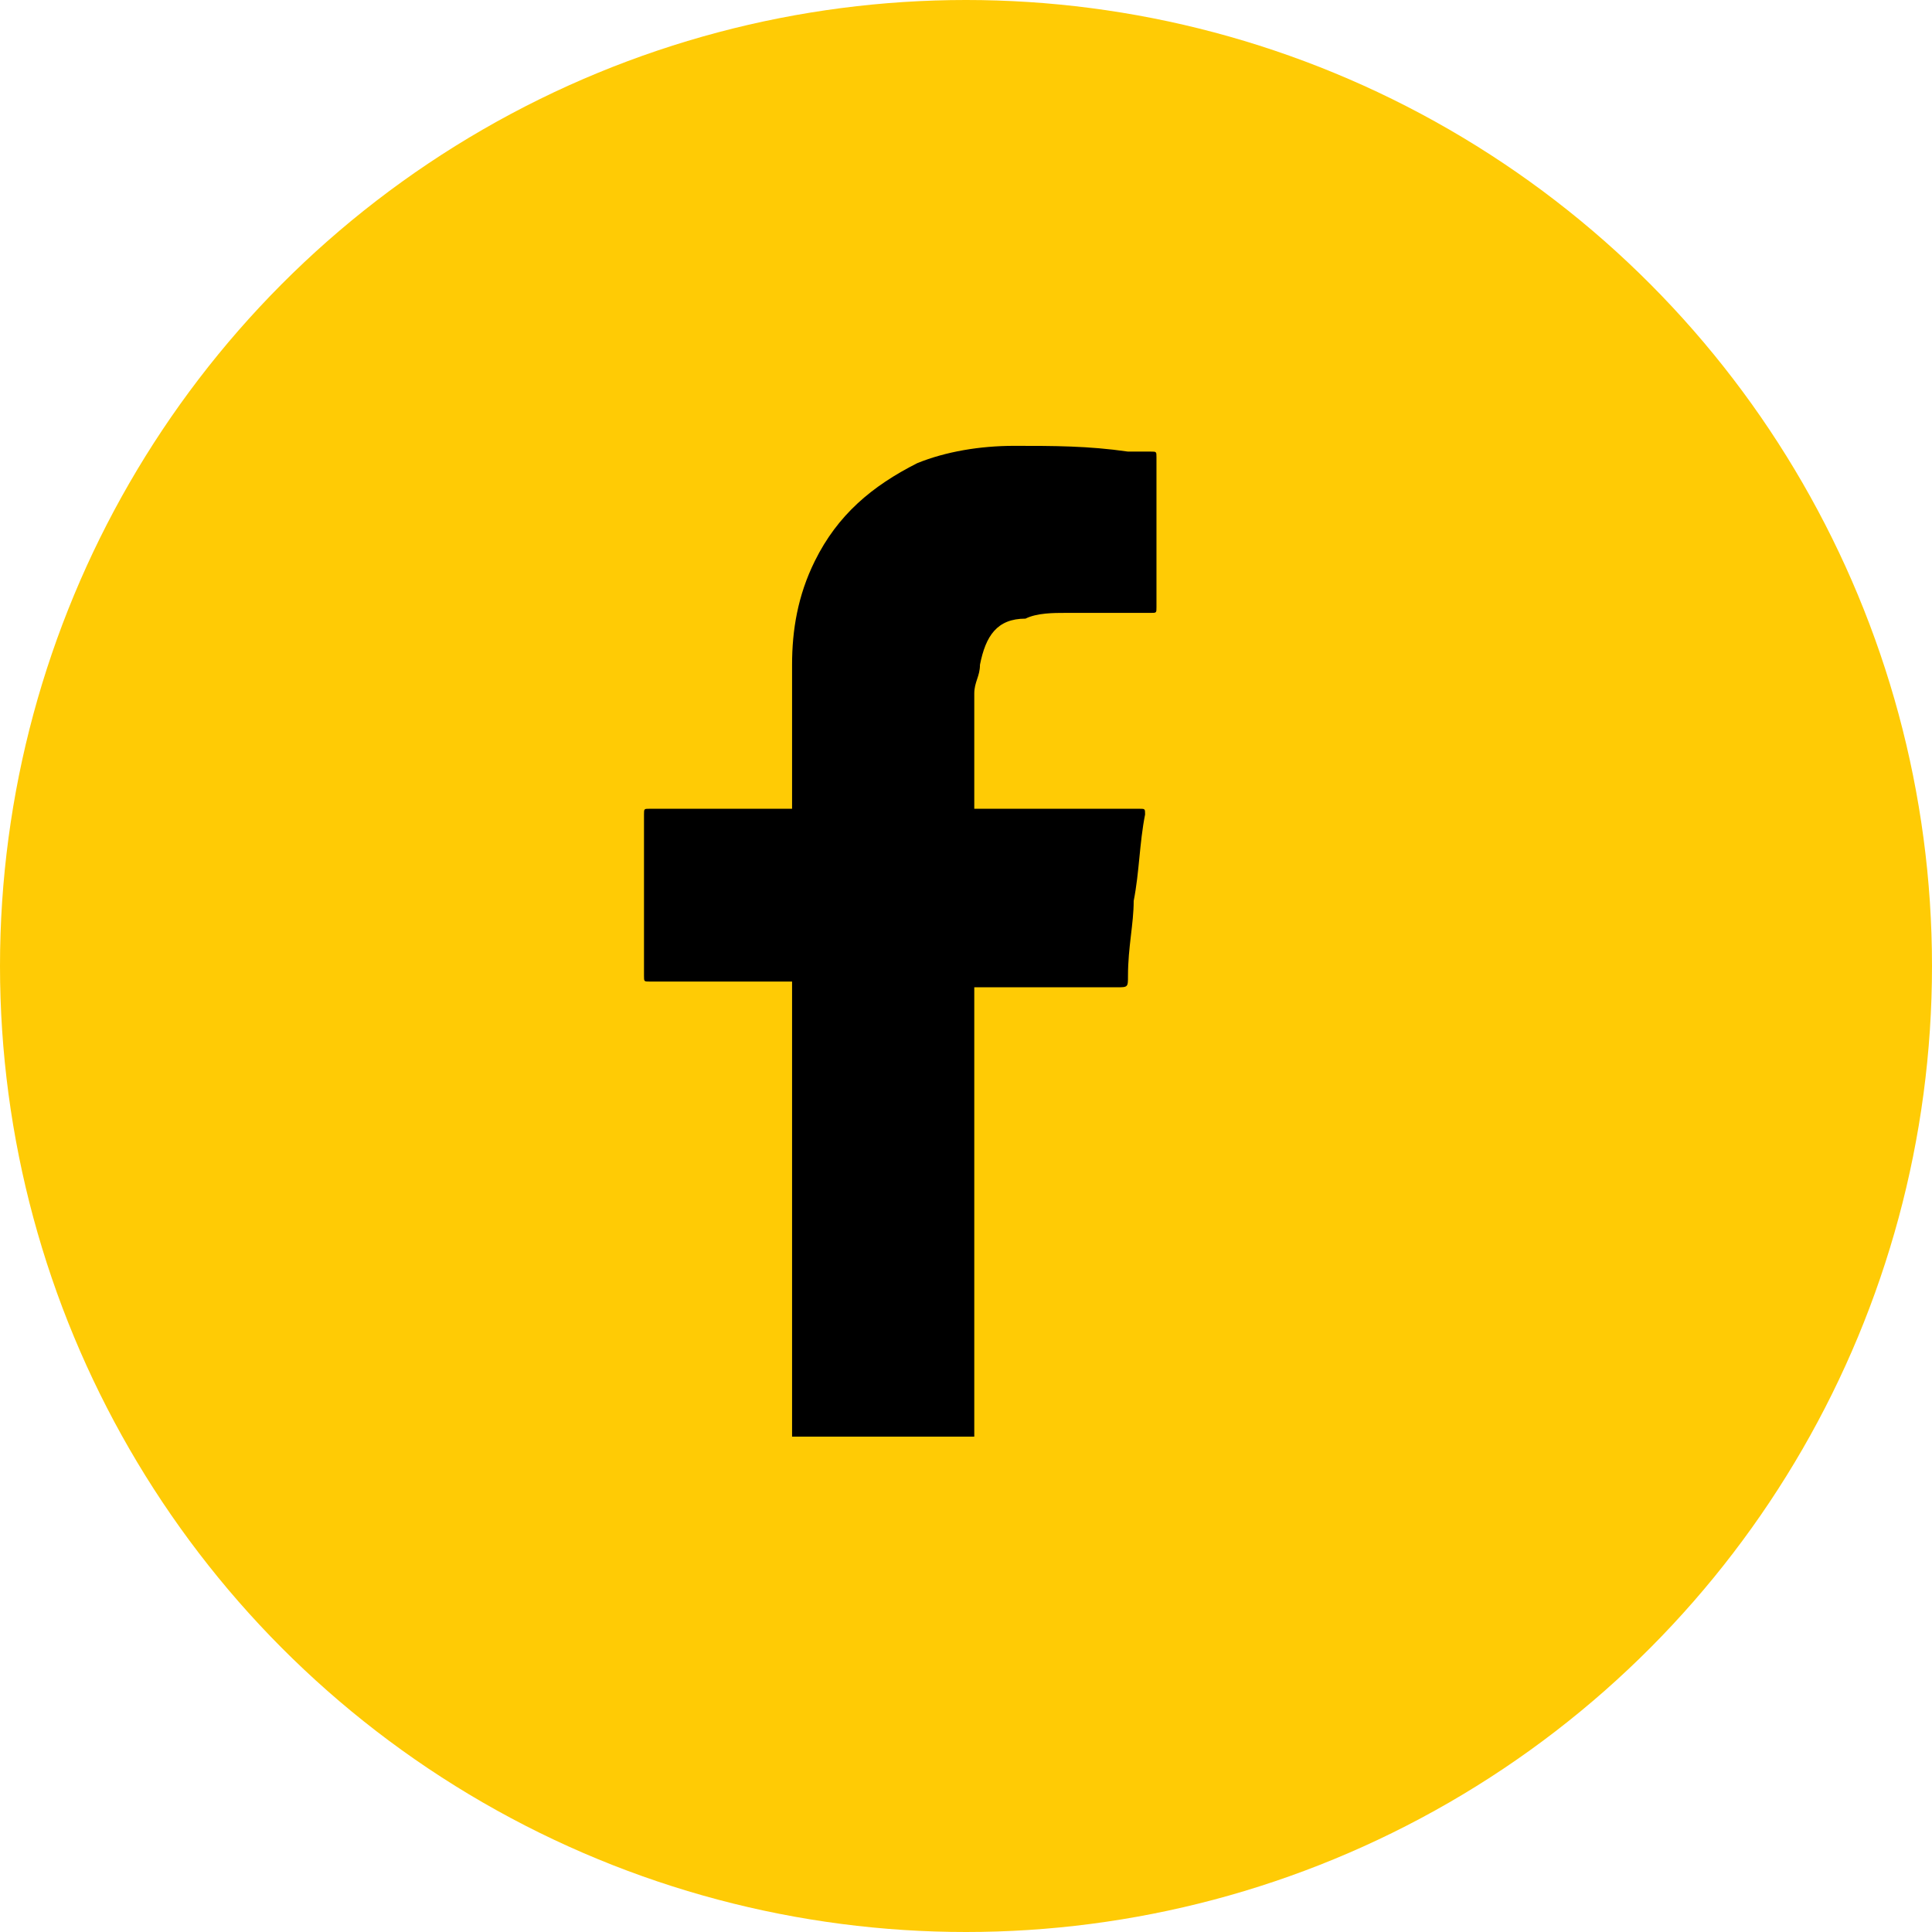
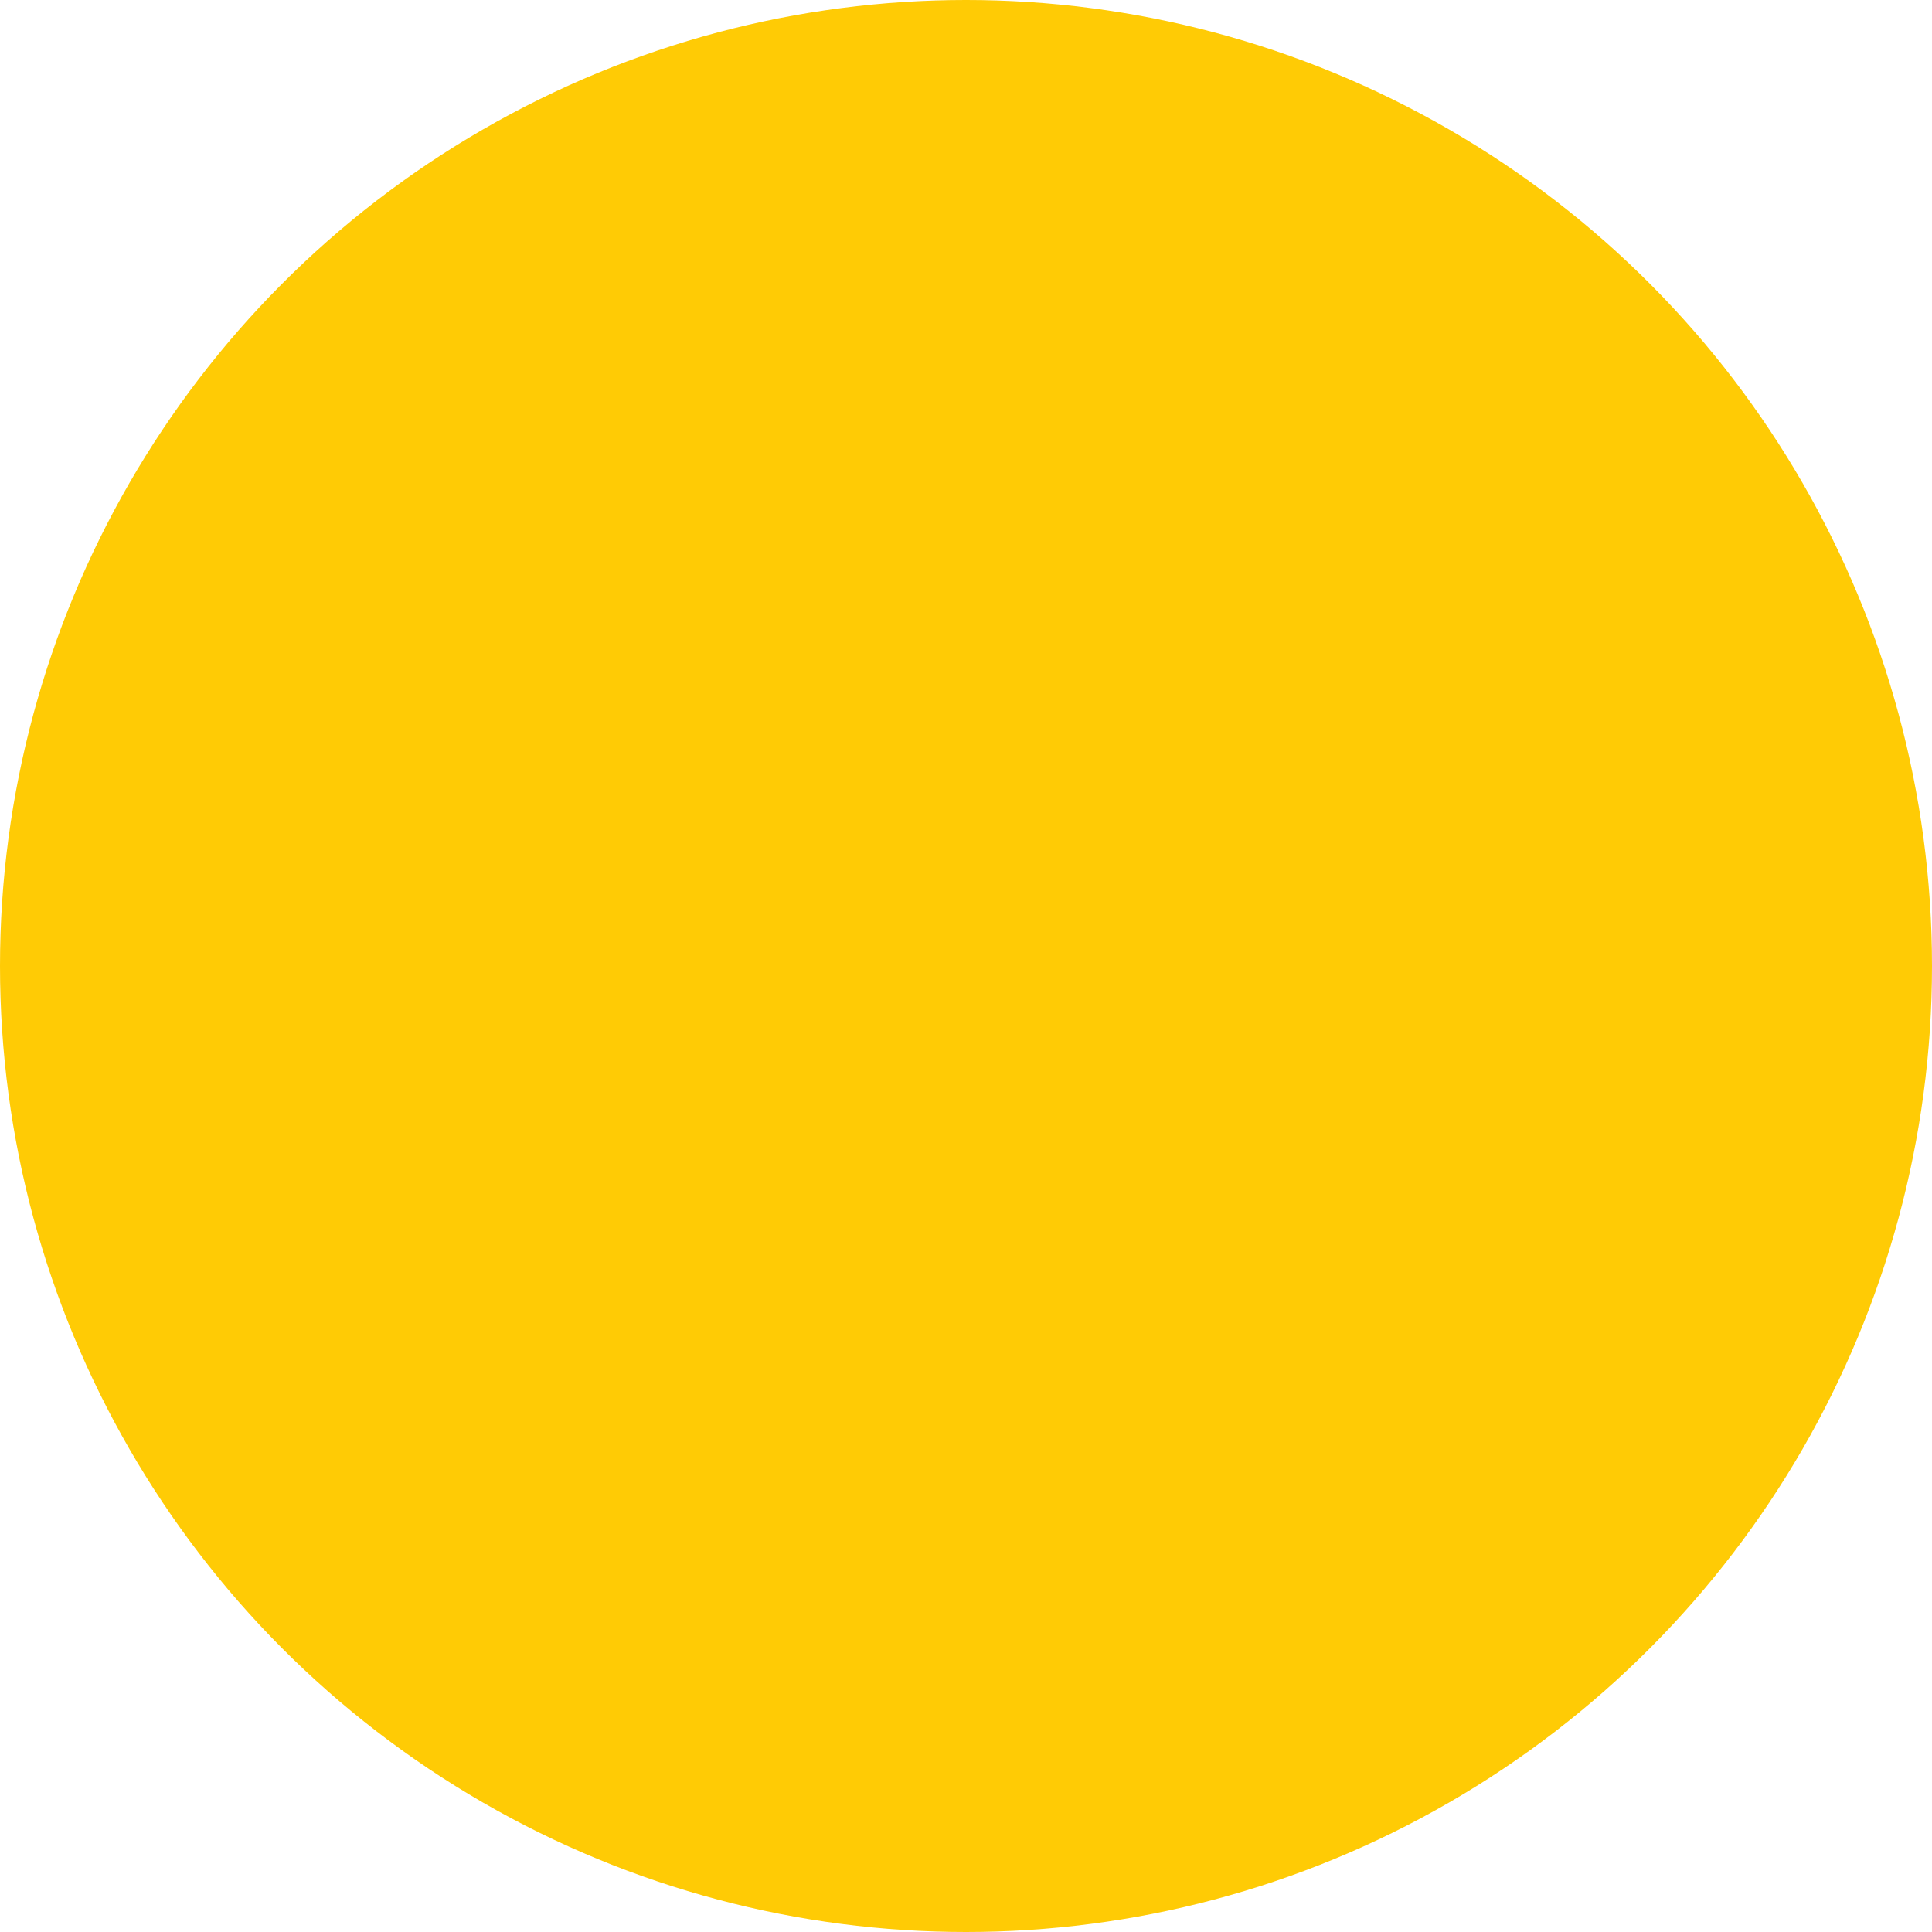
<svg xmlns="http://www.w3.org/2000/svg" width="39" height="39" viewBox="0 0 39 39" fill="none">
  <circle cx="19.5" cy="19.5" r="19.5" fill="#FFCB05" />
-   <path d="M15.989 28.884V28.767C15.989 25.86 15.989 22.837 15.989 19.93V19.814H15.874C14.954 19.814 14.034 19.814 13.115 19.814C13 19.814 13 19.814 13 19.698C13 18.651 13 17.488 13 16.442C13 16.326 13 16.326 13.115 16.326C14.034 16.326 14.954 16.326 15.874 16.326H15.989V16.209C15.989 15.279 15.989 14.349 15.989 13.419C15.989 12.721 16.103 12.023 16.448 11.326C16.908 10.395 17.598 9.814 18.517 9.349C19.092 9.116 19.782 9 20.471 9C21.276 9 21.965 9 22.77 9.116C22.885 9.116 23 9.116 23.23 9.116C23.345 9.116 23.345 9.116 23.345 9.233C23.345 9.698 23.345 10.163 23.345 10.628C23.345 11.209 23.345 11.674 23.345 12.256C23.345 12.372 23.345 12.372 23.23 12.372C22.655 12.372 22.081 12.372 21.506 12.372C21.276 12.372 20.931 12.372 20.701 12.488C20.126 12.488 19.897 12.837 19.782 13.419C19.782 13.651 19.667 13.767 19.667 14C19.667 14.698 19.667 15.512 19.667 16.209C19.667 16.209 19.667 16.209 19.667 16.326H19.782C20.816 16.326 21.851 16.326 23 16.326C23.115 16.326 23.115 16.326 23.115 16.442C23 17.023 23 17.605 22.885 18.186C22.885 18.651 22.77 19.116 22.77 19.698C22.77 19.93 22.77 19.93 22.54 19.93C21.621 19.93 20.701 19.93 19.782 19.93H19.667V20.047C19.667 22.953 19.667 25.86 19.667 28.767C19.667 28.884 19.667 28.884 19.667 29H15.989V28.884Z" fill="black" />
</svg>